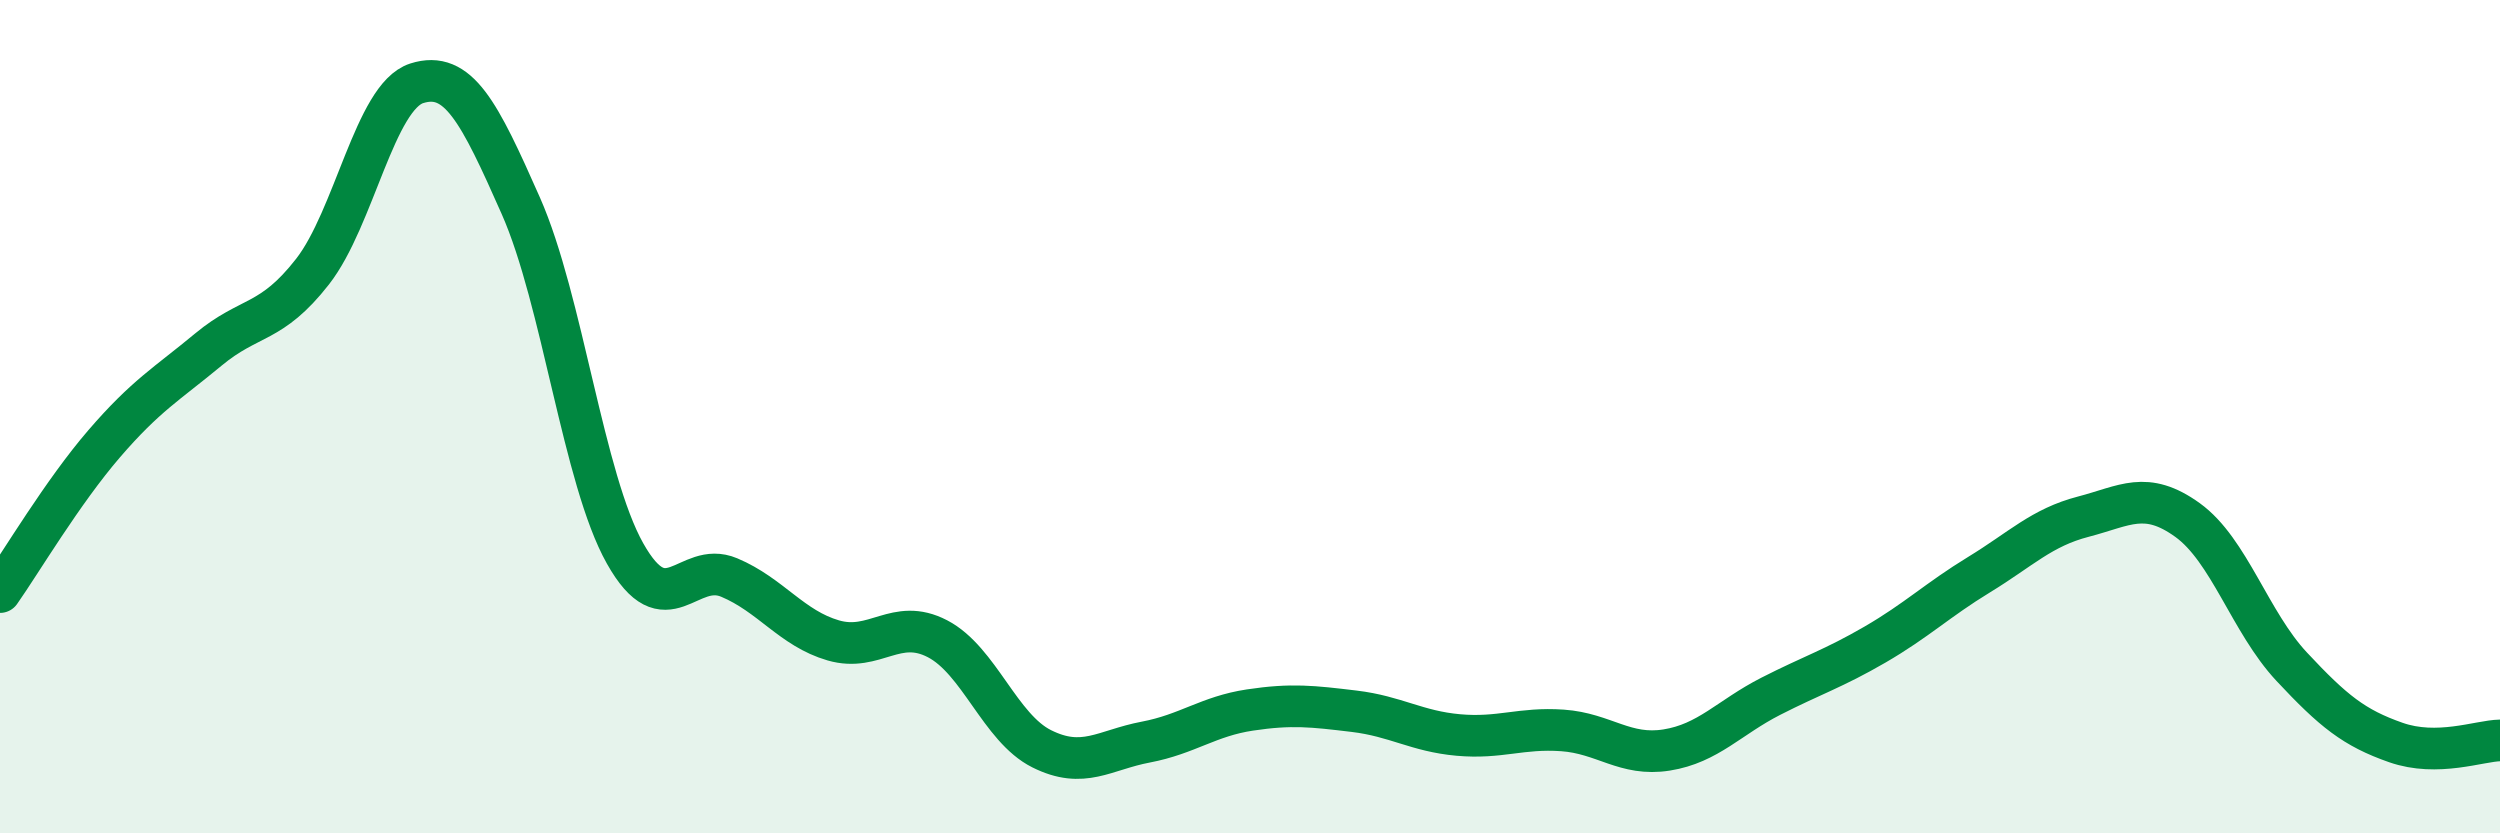
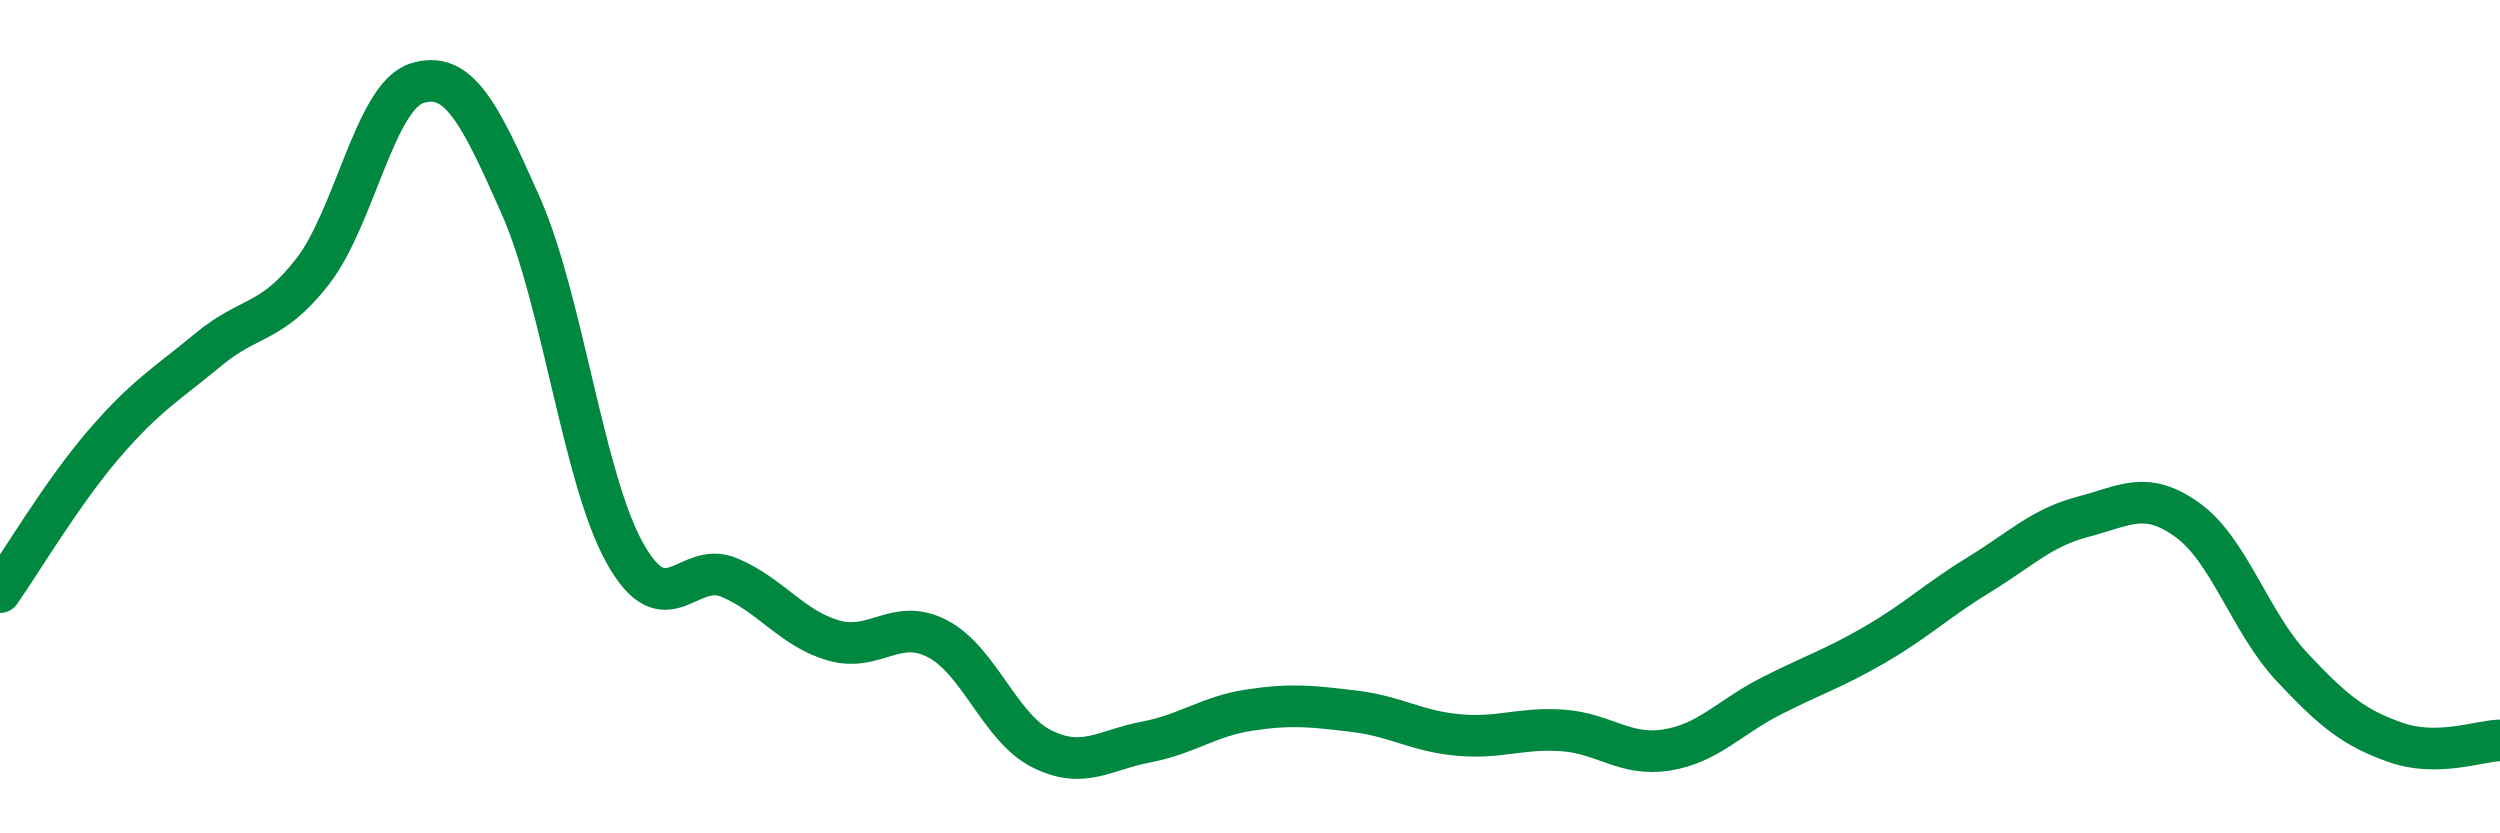
<svg xmlns="http://www.w3.org/2000/svg" width="60" height="20" viewBox="0 0 60 20">
-   <path d="M 0,14.21 C 0.5,13.5 1.5,11.81 2.5,10.65 C 3.5,9.49 4,9.22 5,8.39 C 6,7.56 6.5,7.8 7.5,6.52 C 8.5,5.24 9,2.32 10,2 C 11,1.68 11.5,2.68 12.5,4.94 C 13.5,7.2 14,11.5 15,13.28 C 16,15.06 16.5,13.44 17.5,13.86 C 18.5,14.28 19,15.08 20,15.37 C 21,15.66 21.5,14.81 22.5,15.33 C 23.5,15.85 24,17.47 25,17.97 C 26,18.47 26.5,18 27.5,17.81 C 28.5,17.62 29,17.19 30,17.04 C 31,16.89 31.5,16.95 32.5,17.07 C 33.5,17.19 34,17.55 35,17.64 C 36,17.73 36.5,17.46 37.5,17.53 C 38.5,17.6 39,18.16 40,18 C 41,17.84 41.5,17.22 42.5,16.71 C 43.5,16.2 44,16.05 45,15.47 C 46,14.89 46.5,14.4 47.5,13.79 C 48.5,13.18 49,12.66 50,12.4 C 51,12.14 51.5,11.76 52.5,12.48 C 53.5,13.2 54,14.93 55,16 C 56,17.07 56.5,17.47 57.5,17.82 C 58.5,18.17 59.5,17.78 60,17.77L60 20L0 20Z" fill="#008740" opacity="0.1" stroke-linecap="round" stroke-linejoin="round" />
  <path d="M 0,14.21 C 0.5,13.5 1.5,11.81 2.5,10.65 C 3.5,9.49 4,9.22 5,8.39 C 6,7.56 6.5,7.8 7.5,6.52 C 8.5,5.24 9,2.32 10,2 C 11,1.68 11.5,2.68 12.5,4.94 C 13.5,7.2 14,11.5 15,13.28 C 16,15.06 16.5,13.44 17.5,13.86 C 18.5,14.28 19,15.08 20,15.37 C 21,15.66 21.5,14.81 22.5,15.33 C 23.5,15.85 24,17.47 25,17.97 C 26,18.47 26.5,18 27.5,17.81 C 28.5,17.62 29,17.19 30,17.04 C 31,16.89 31.5,16.95 32.5,17.07 C 33.5,17.19 34,17.55 35,17.64 C 36,17.73 36.5,17.46 37.5,17.53 C 38.5,17.6 39,18.16 40,18 C 41,17.84 41.5,17.22 42.5,16.71 C 43.5,16.2 44,16.05 45,15.47 C 46,14.89 46.5,14.4 47.5,13.79 C 48.5,13.18 49,12.66 50,12.4 C 51,12.14 51.5,11.76 52.5,12.48 C 53.5,13.2 54,14.93 55,16 C 56,17.07 56.5,17.47 57.5,17.82 C 58.5,18.17 59.5,17.78 60,17.77" stroke="#008740" stroke-width="1" fill="none" stroke-linecap="round" stroke-linejoin="round" />
</svg>